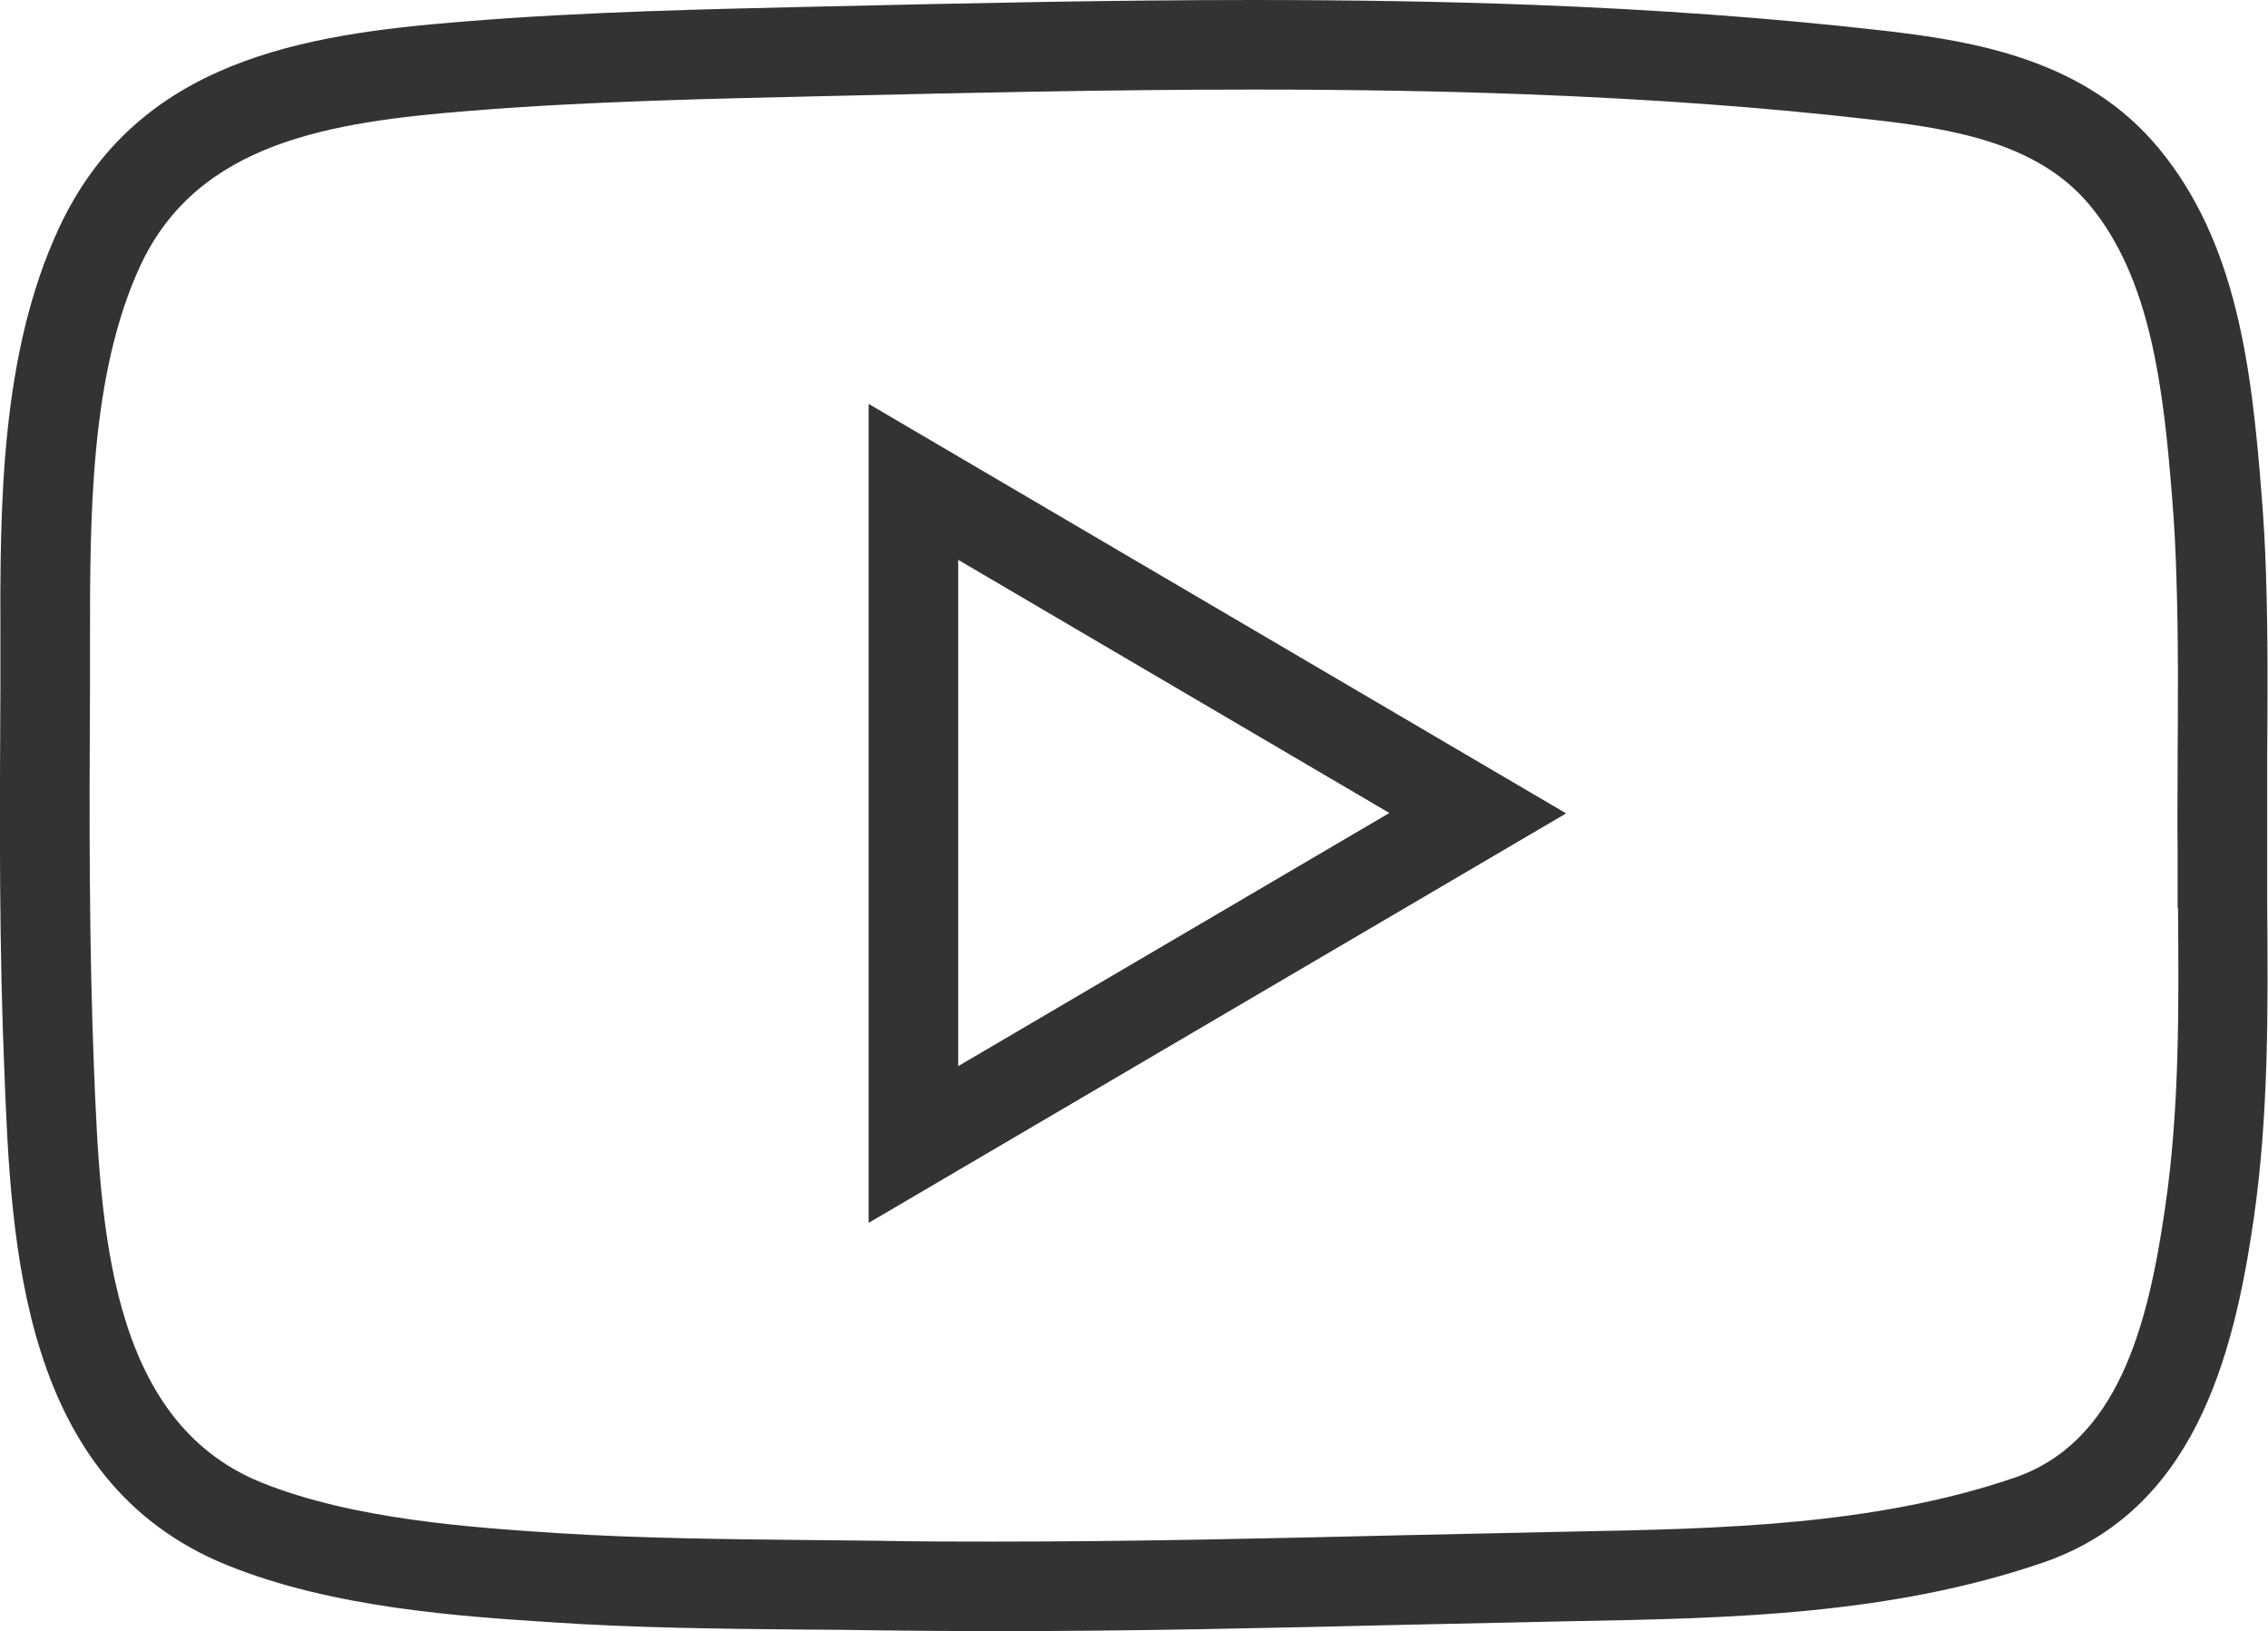
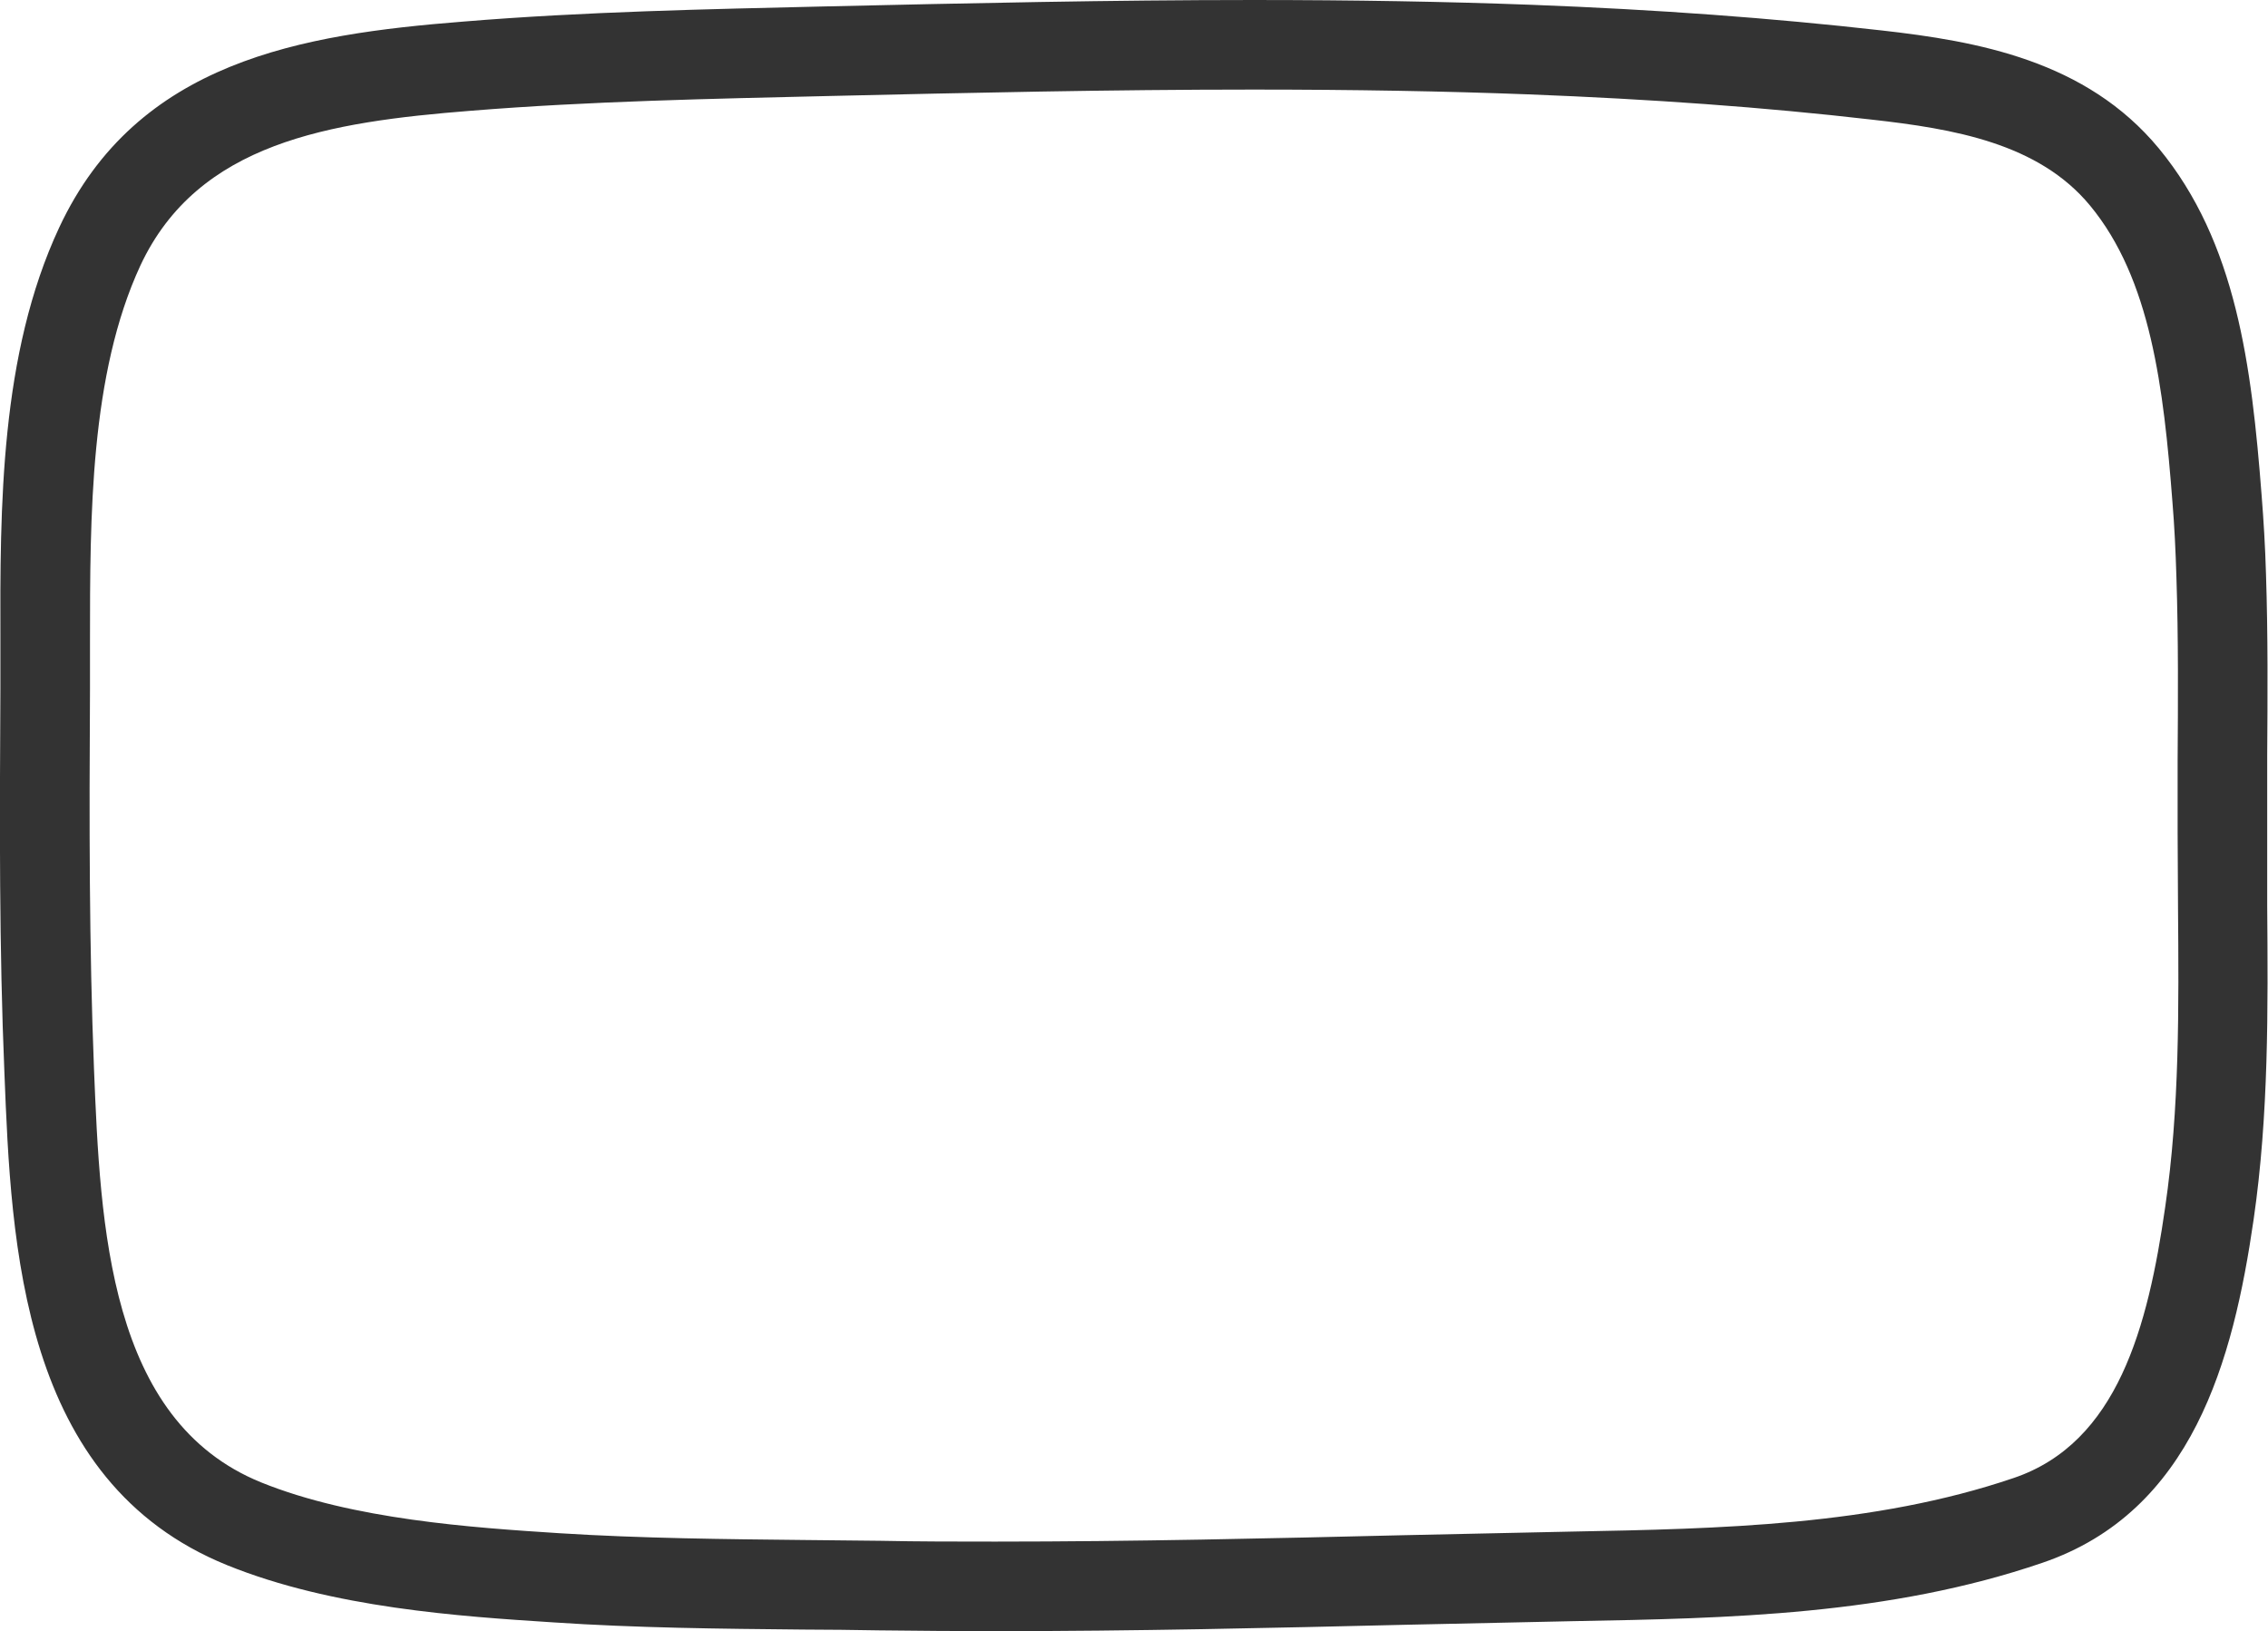
<svg xmlns="http://www.w3.org/2000/svg" id="Camada_1" version="1.1" viewBox="0 0 56.71 40.79">
  <defs>
    <style>
      .st0 {
        fill: #333;
      }
    </style>
  </defs>
-   <path class="st0" d="M56.69,21.17c0-.63,0-1.26,0-1.89v-.39c.01-1.48.02-3.02-.03-4.53-.02-.7-.06-1.35-.11-1.98-.25-3.23-.63-6.32-2.57-8.67-1.82-2.2-4.54-2.68-6.94-2.95-2.74-.31-5.6-.52-8.74-.64-2.15-.08-4.43-.12-6.97-.12-3.55,0-7.13.08-10.68.16-2.97.07-6.03.13-9.07.38C7.55.86,3.43,1.52,1.48,5.69,0,8.86,0,12.68.01,16.04v1.17c-.02,3.42-.03,6.5.1,9.61.17,4.32.41,10.23,5.57,12.32,2.64,1.07,5.82,1.28,8.15,1.43,2.08.14,4.18.16,6.25.18.63,0,1.27.01,1.9.02.96.01,1.92.02,2.88.02,3.49,0,6.95-.08,10.29-.16l4.18-.09c3.89-.07,7.91-.15,11.74-1.46,3.75-1.28,4.77-5.06,5.28-8.58.38-2.62.36-5.27.34-7.85,0-.49,0-.99,0-1.48ZM54.46,22.7c.02,2.47.04,5.03-.32,7.48-.43,3-1.19,5.9-3.79,6.78-3.5,1.19-7.34,1.27-11.06,1.34l-4.19.09c-3.32.08-6.75.16-10.21.16-.96,0-1.92,0-2.87-.02l-1.93-.02c-1.9-.02-4.06-.04-6.11-.17-2.17-.14-5.15-.34-7.45-1.27-3.82-1.55-4.02-6.42-4.18-10.34-.12-3.06-.12-6.12-.1-9.51v-1.18c0-3.13,0-6.68,1.26-9.4,1.44-3.08,4.73-3.59,8.26-3.87,2.97-.24,6.03-.3,9-.37,3.45-.08,7.01-.16,10.57-.16,2.52,0,4.77.04,6.88.12,3.08.12,5.88.32,8.57.63,2.06.23,4.18.59,5.47,2.15,1.52,1.84,1.84,4.56,2.06,7.41.05.6.08,1.22.1,1.89.05,1.51.04,3.08.03,4.59v.27c0,.63-.01,1.25,0,1.88v1.52Z" />
-   <path class="st0" d="M21.72,30.58l17.44-10.24-17.44-10.24v20.48ZM23.96,14l10.78,6.33-10.78,6.33v-12.66Z" />
+   <path class="st0" d="M56.69,21.17c0-.63,0-1.26,0-1.89v-.39c.01-1.48.02-3.02-.03-4.53-.02-.7-.06-1.35-.11-1.98-.25-3.23-.63-6.32-2.57-8.67-1.82-2.2-4.54-2.68-6.94-2.95-2.74-.31-5.6-.52-8.74-.64-2.15-.08-4.43-.12-6.97-.12-3.55,0-7.13.08-10.68.16-2.97.07-6.03.13-9.07.38C7.55.86,3.43,1.52,1.48,5.69,0,8.86,0,12.68.01,16.04v1.17c-.02,3.42-.03,6.5.1,9.61.17,4.32.41,10.23,5.57,12.32,2.64,1.07,5.82,1.28,8.15,1.43,2.08.14,4.18.16,6.25.18.63,0,1.27.01,1.9.02.96.01,1.92.02,2.88.02,3.49,0,6.95-.08,10.29-.16l4.18-.09c3.89-.07,7.91-.15,11.74-1.46,3.75-1.28,4.77-5.06,5.28-8.58.38-2.62.36-5.27.34-7.85,0-.49,0-.99,0-1.48ZM54.46,22.7c.02,2.47.04,5.03-.32,7.48-.43,3-1.19,5.9-3.79,6.78-3.5,1.19-7.34,1.27-11.06,1.34l-4.19.09c-3.32.08-6.75.16-10.21.16-.96,0-1.92,0-2.87-.02l-1.93-.02c-1.9-.02-4.06-.04-6.11-.17-2.17-.14-5.15-.34-7.45-1.27-3.82-1.55-4.02-6.42-4.18-10.34-.12-3.06-.12-6.12-.1-9.51v-1.18c0-3.13,0-6.68,1.26-9.4,1.44-3.08,4.73-3.59,8.26-3.87,2.97-.24,6.03-.3,9-.37,3.45-.08,7.01-.16,10.57-.16,2.52,0,4.77.04,6.88.12,3.08.12,5.88.32,8.57.63,2.06.23,4.18.59,5.47,2.15,1.52,1.84,1.84,4.56,2.06,7.41.05.6.08,1.22.1,1.89.05,1.51.04,3.08.03,4.59v.27v1.52Z" />
</svg>